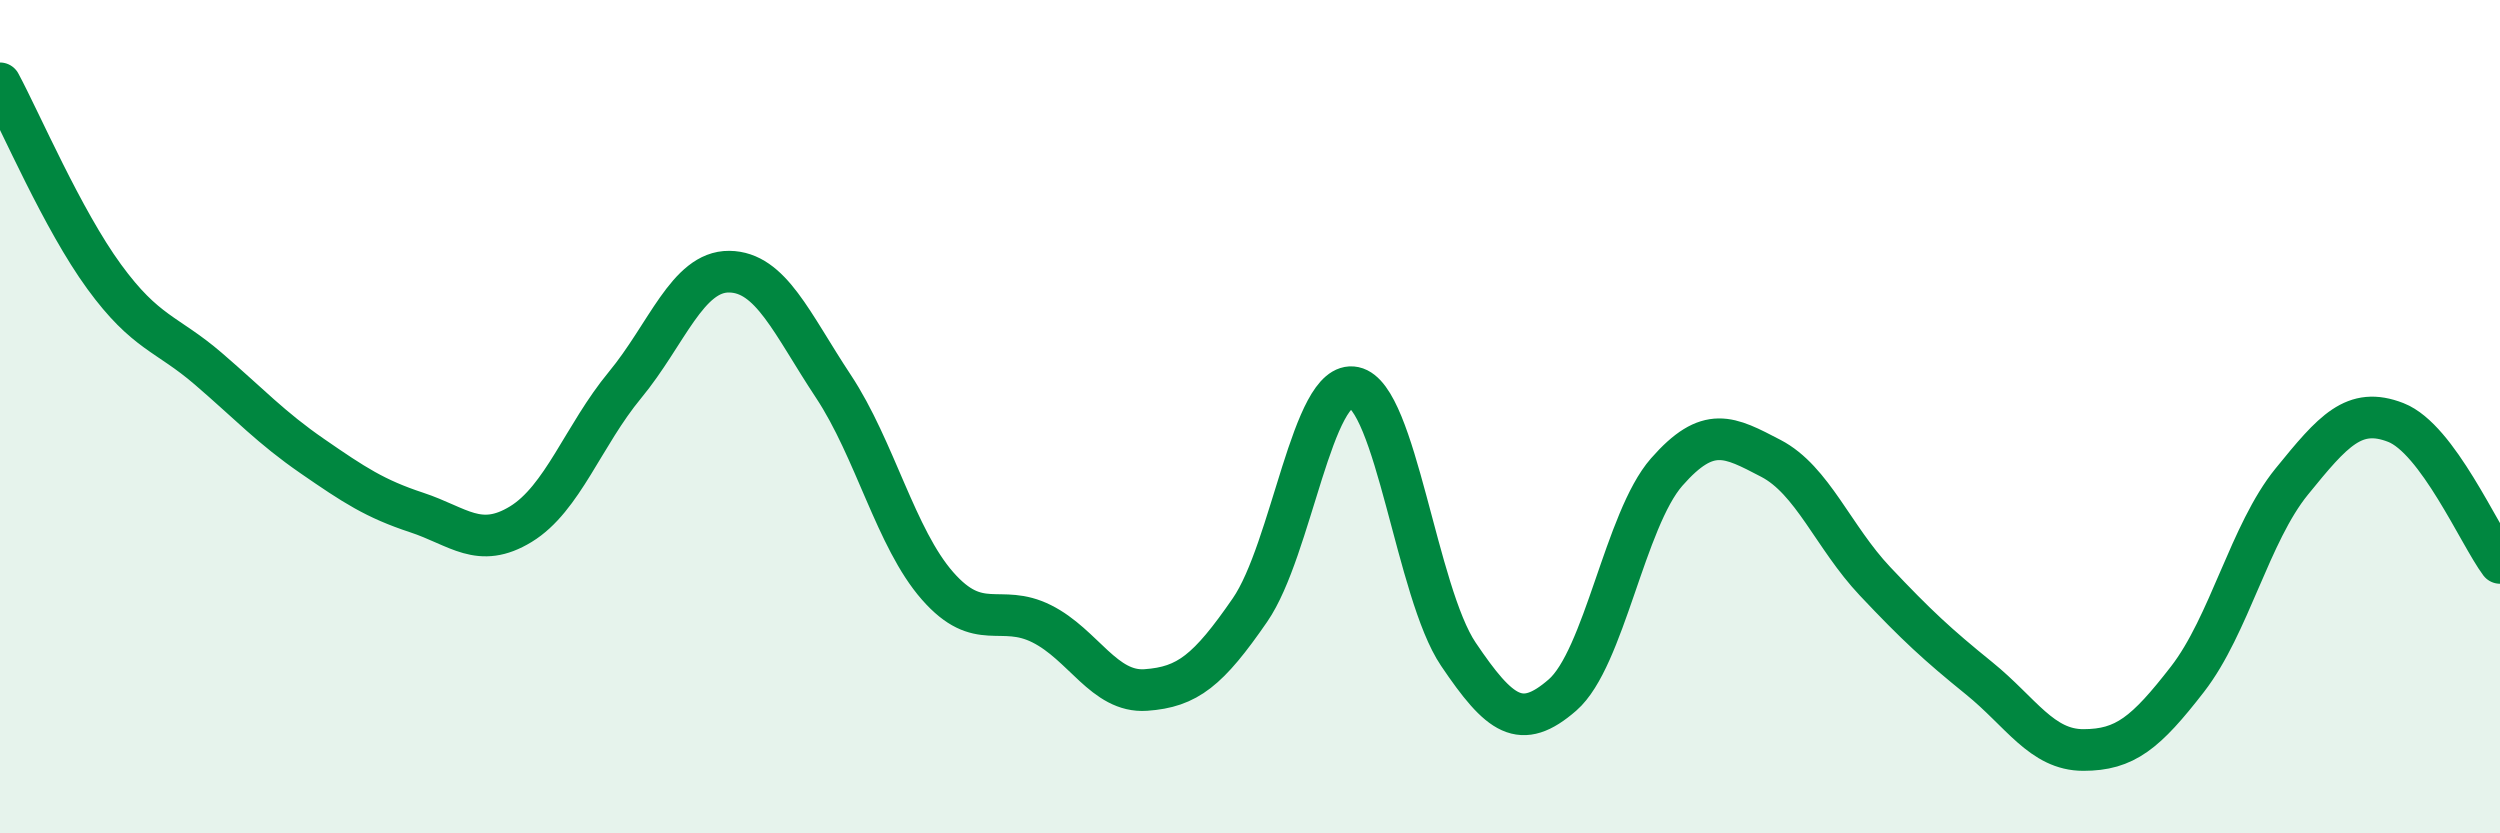
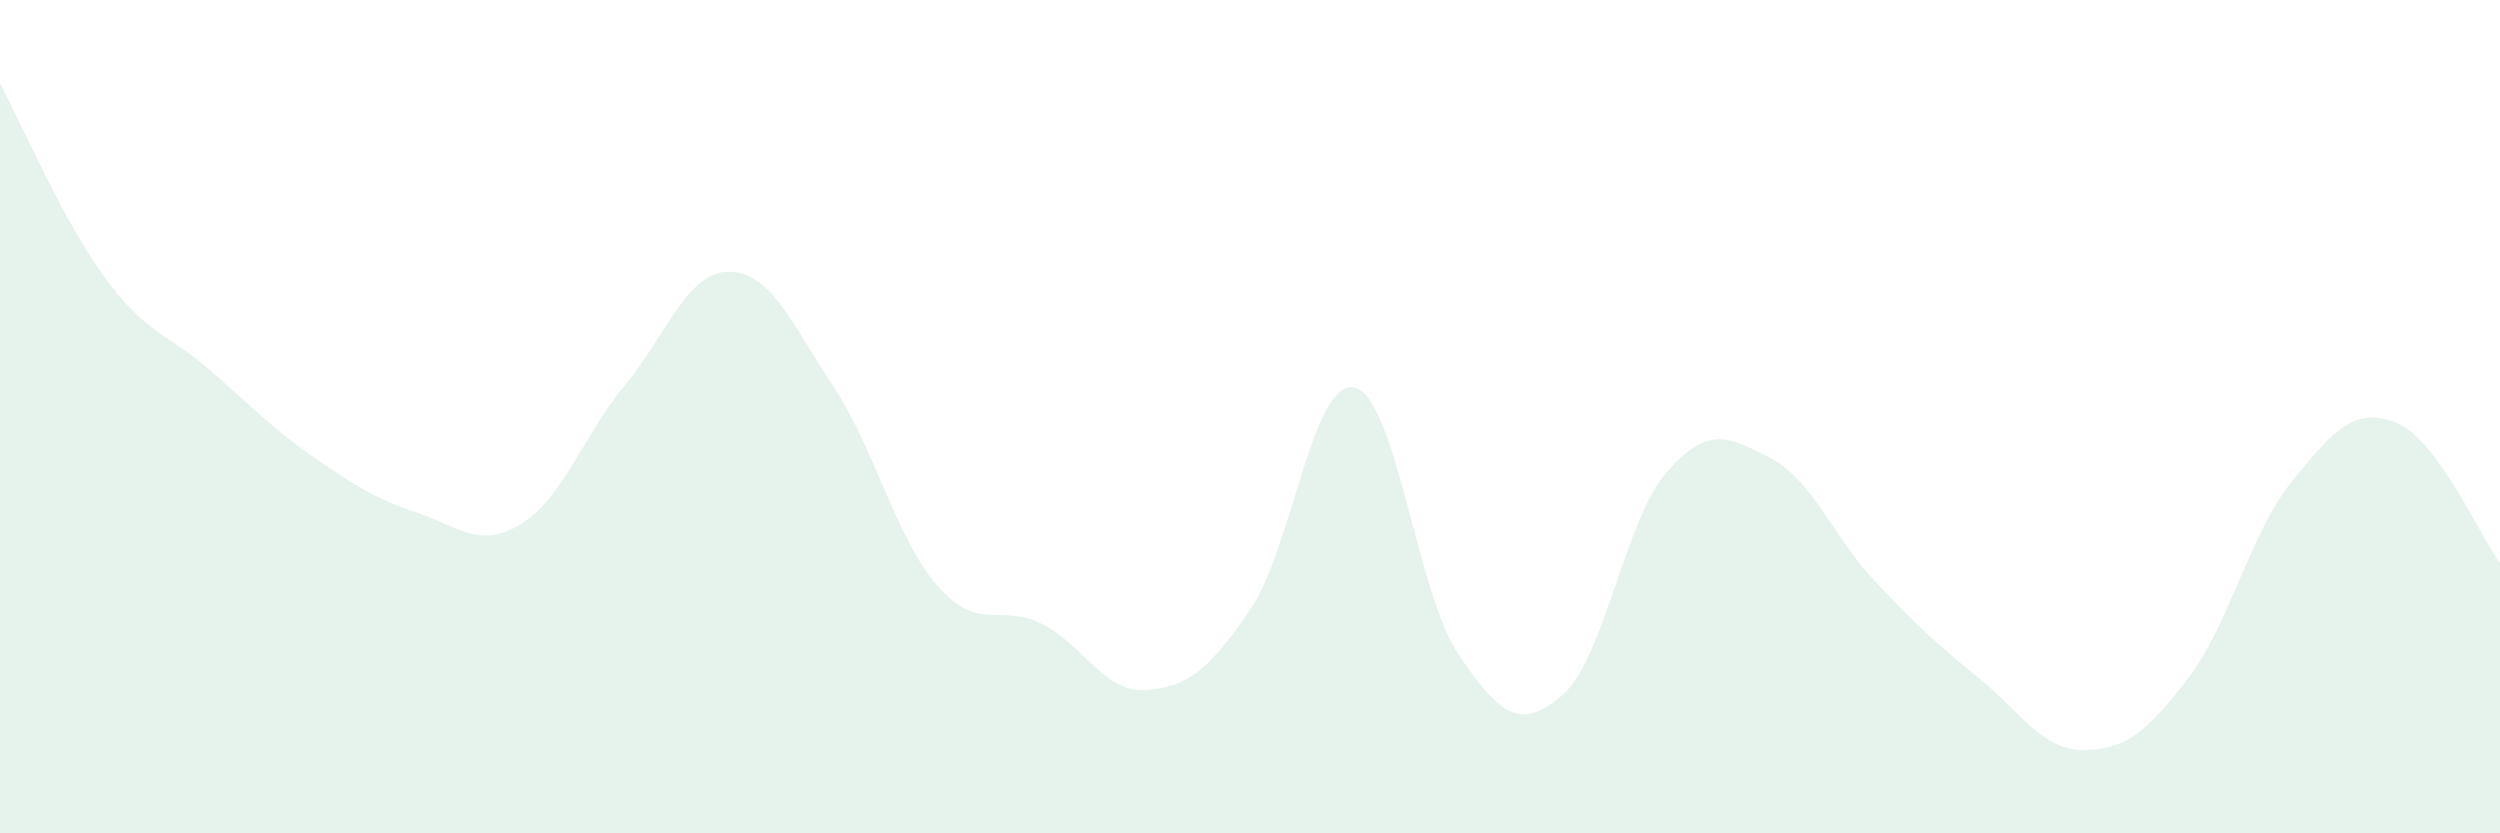
<svg xmlns="http://www.w3.org/2000/svg" width="60" height="20" viewBox="0 0 60 20">
  <path d="M 0,2 C 0.5,2.93 1.5,5.27 2.5,6.64 C 3.5,8.01 4,7.99 5,8.85 C 6,9.71 6.5,10.26 7.5,10.95 C 8.5,11.64 9,11.97 10,12.3 C 11,12.63 11.5,13.19 12.5,12.58 C 13.5,11.97 14,10.45 15,9.24 C 16,8.03 16.5,6.51 17.5,6.52 C 18.5,6.53 19,7.76 20,9.27 C 21,10.78 21.5,12.92 22.5,14.06 C 23.5,15.2 24,14.47 25,14.97 C 26,15.47 26.5,16.63 27.5,16.56 C 28.5,16.49 29,16.09 30,14.64 C 31,13.19 31.5,9.09 32.5,9.3 C 33.5,9.51 34,14.22 35,15.7 C 36,17.18 36.5,17.55 37.5,16.68 C 38.5,15.81 39,12.47 40,11.33 C 41,10.19 41.5,10.48 42.5,11 C 43.5,11.52 44,12.89 45,13.95 C 46,15.01 46.5,15.47 47.5,16.28 C 48.5,17.09 49,18 50,18 C 51,18 51.5,17.59 52.5,16.3 C 53.5,15.01 54,12.79 55,11.56 C 56,10.33 56.5,9.75 57.5,10.14 C 58.5,10.53 59.5,12.84 60,13.51L60 20L0 20Z" fill="#008740" opacity="0.1" stroke-linecap="round" stroke-linejoin="round" />
-   <path d="M 0,2 C 0.5,2.93 1.5,5.27 2.5,6.64 C 3.5,8.01 4,7.99 5,8.85 C 6,9.71 6.5,10.26 7.5,10.95 C 8.5,11.64 9,11.97 10,12.3 C 11,12.63 11.5,13.19 12.5,12.58 C 13.5,11.97 14,10.45 15,9.24 C 16,8.03 16.5,6.51 17.5,6.52 C 18.5,6.53 19,7.76 20,9.27 C 21,10.78 21.5,12.92 22.5,14.06 C 23.5,15.2 24,14.47 25,14.97 C 26,15.47 26.5,16.63 27.5,16.56 C 28.5,16.49 29,16.09 30,14.64 C 31,13.19 31.5,9.09 32.5,9.3 C 33.5,9.51 34,14.22 35,15.7 C 36,17.18 36.5,17.55 37.5,16.68 C 38.5,15.81 39,12.47 40,11.33 C 41,10.19 41.5,10.48 42.5,11 C 43.5,11.52 44,12.89 45,13.95 C 46,15.01 46.5,15.47 47.5,16.28 C 48.5,17.09 49,18 50,18 C 51,18 51.5,17.59 52.5,16.3 C 53.5,15.01 54,12.79 55,11.56 C 56,10.33 56.5,9.75 57.5,10.14 C 58.5,10.53 59.5,12.84 60,13.51" stroke="#008740" stroke-width="1" fill="none" stroke-linecap="round" stroke-linejoin="round" />
</svg>